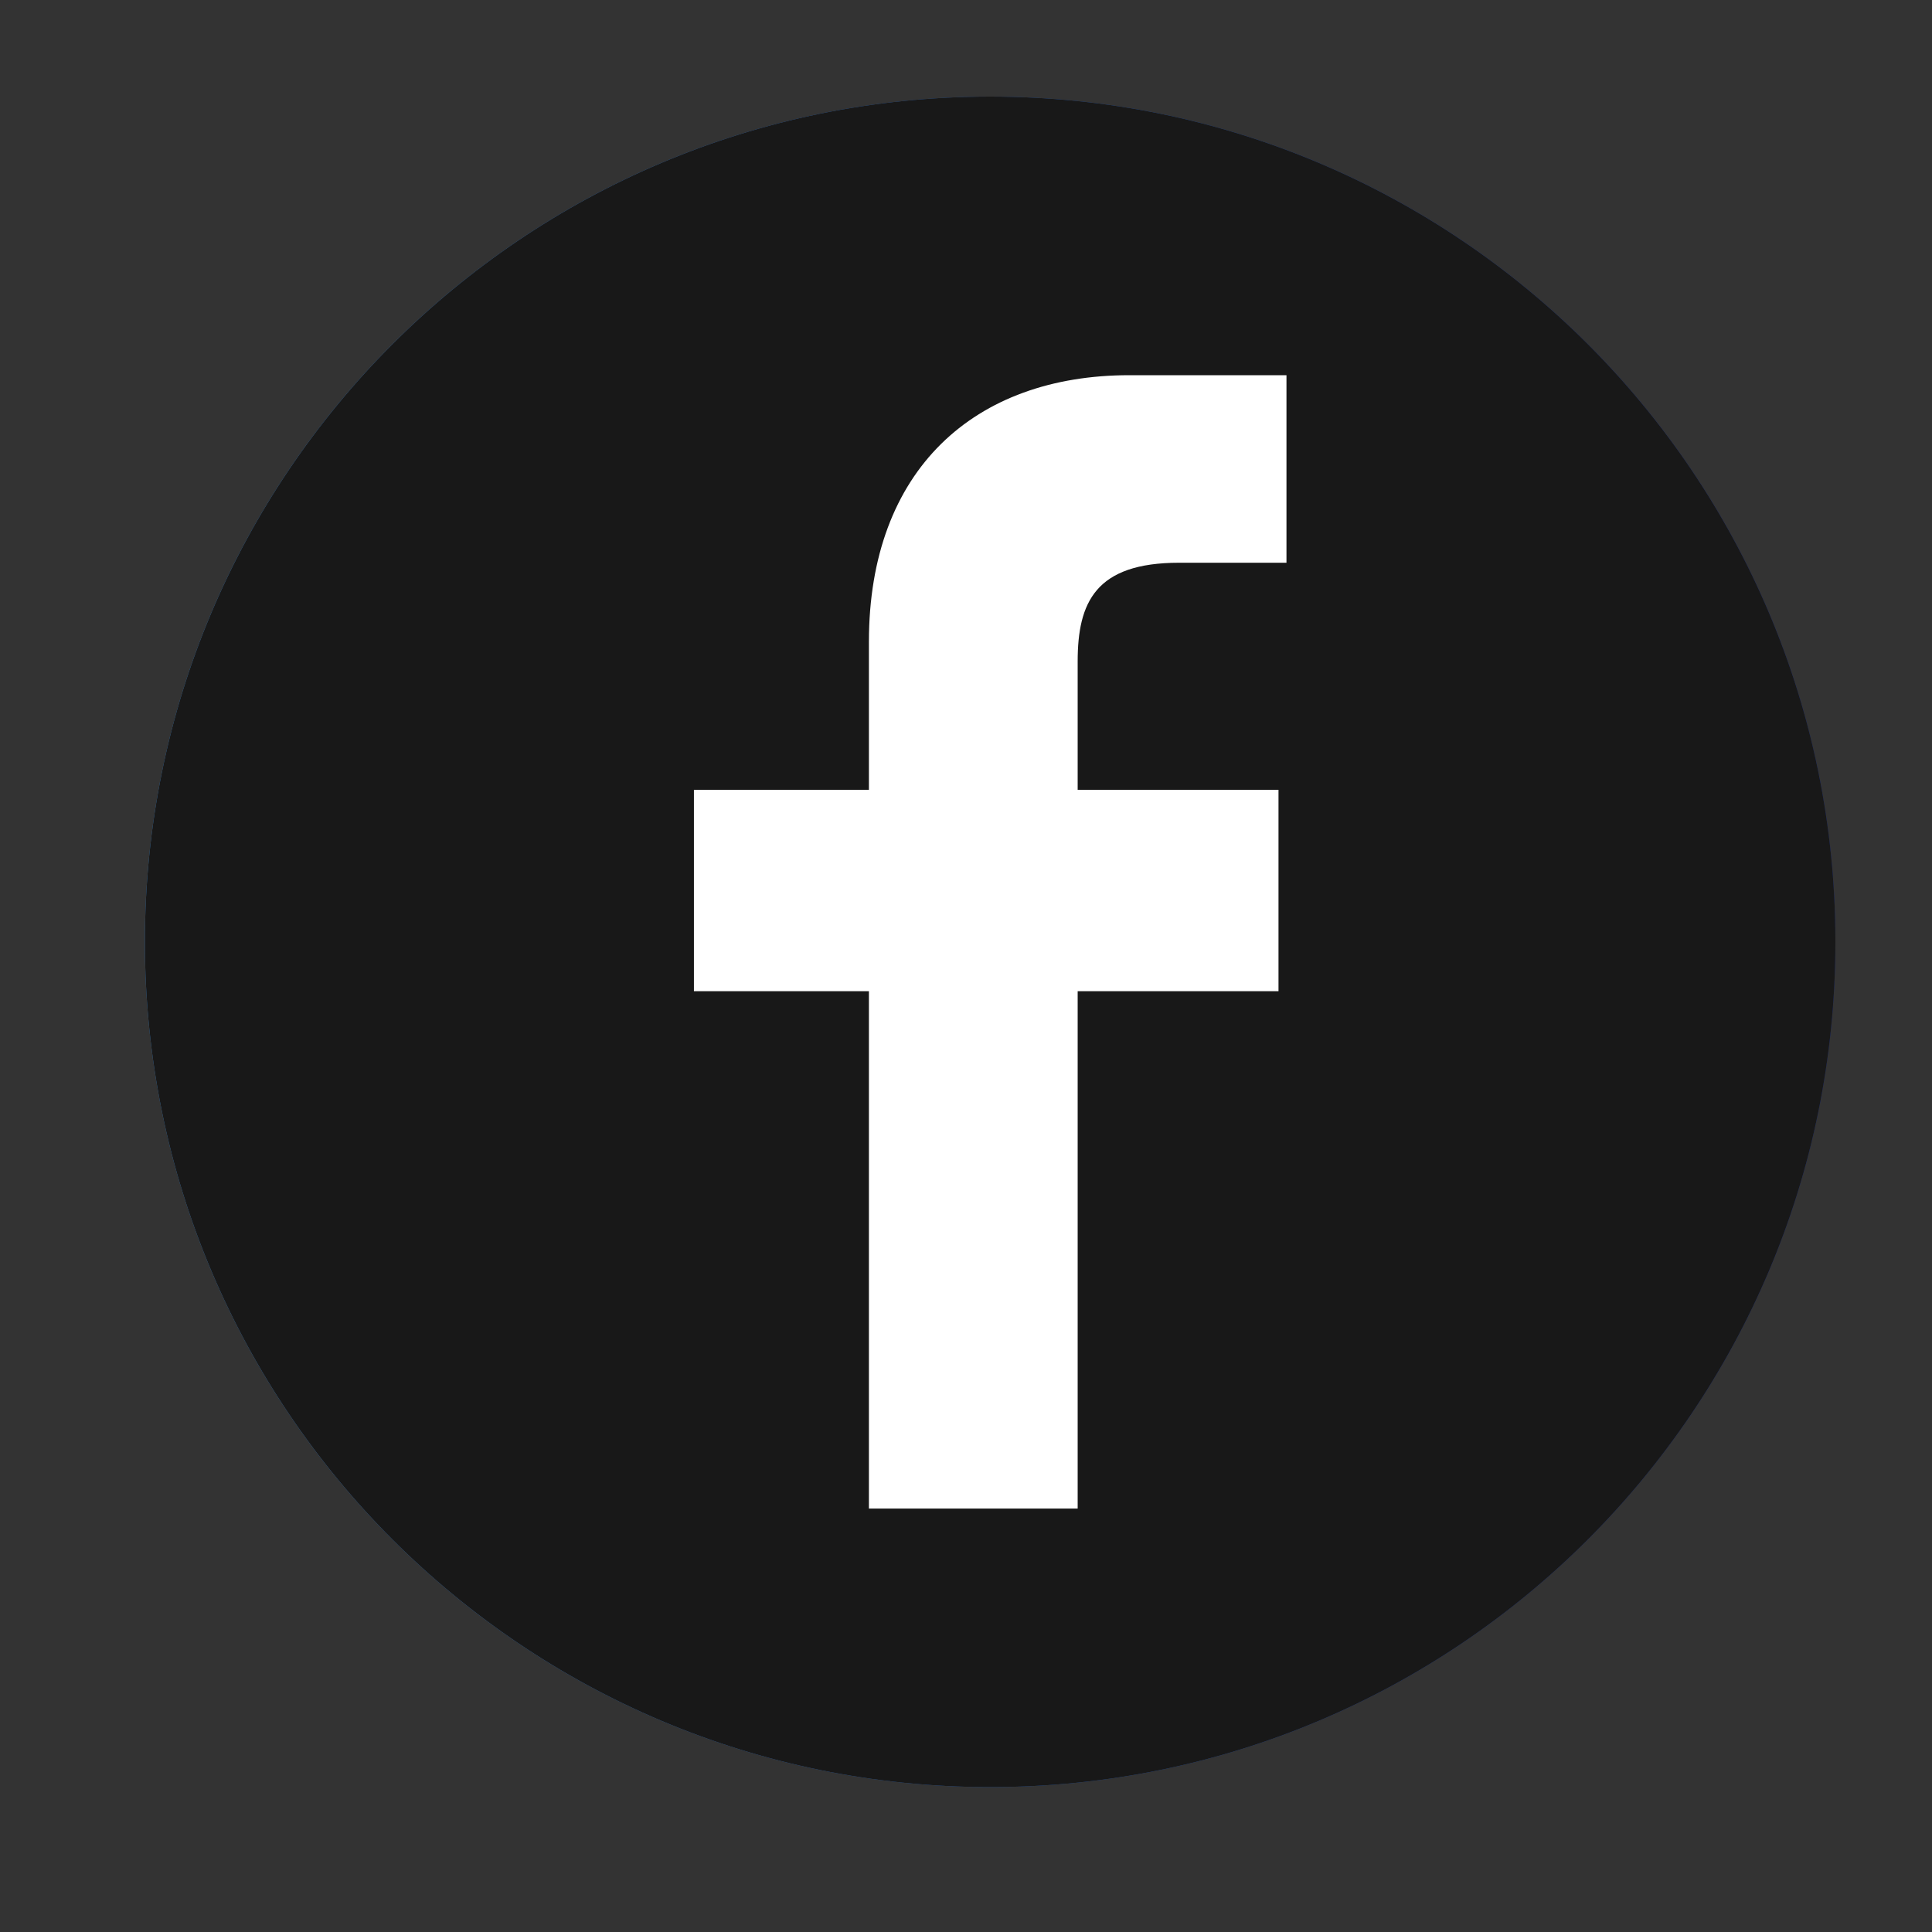
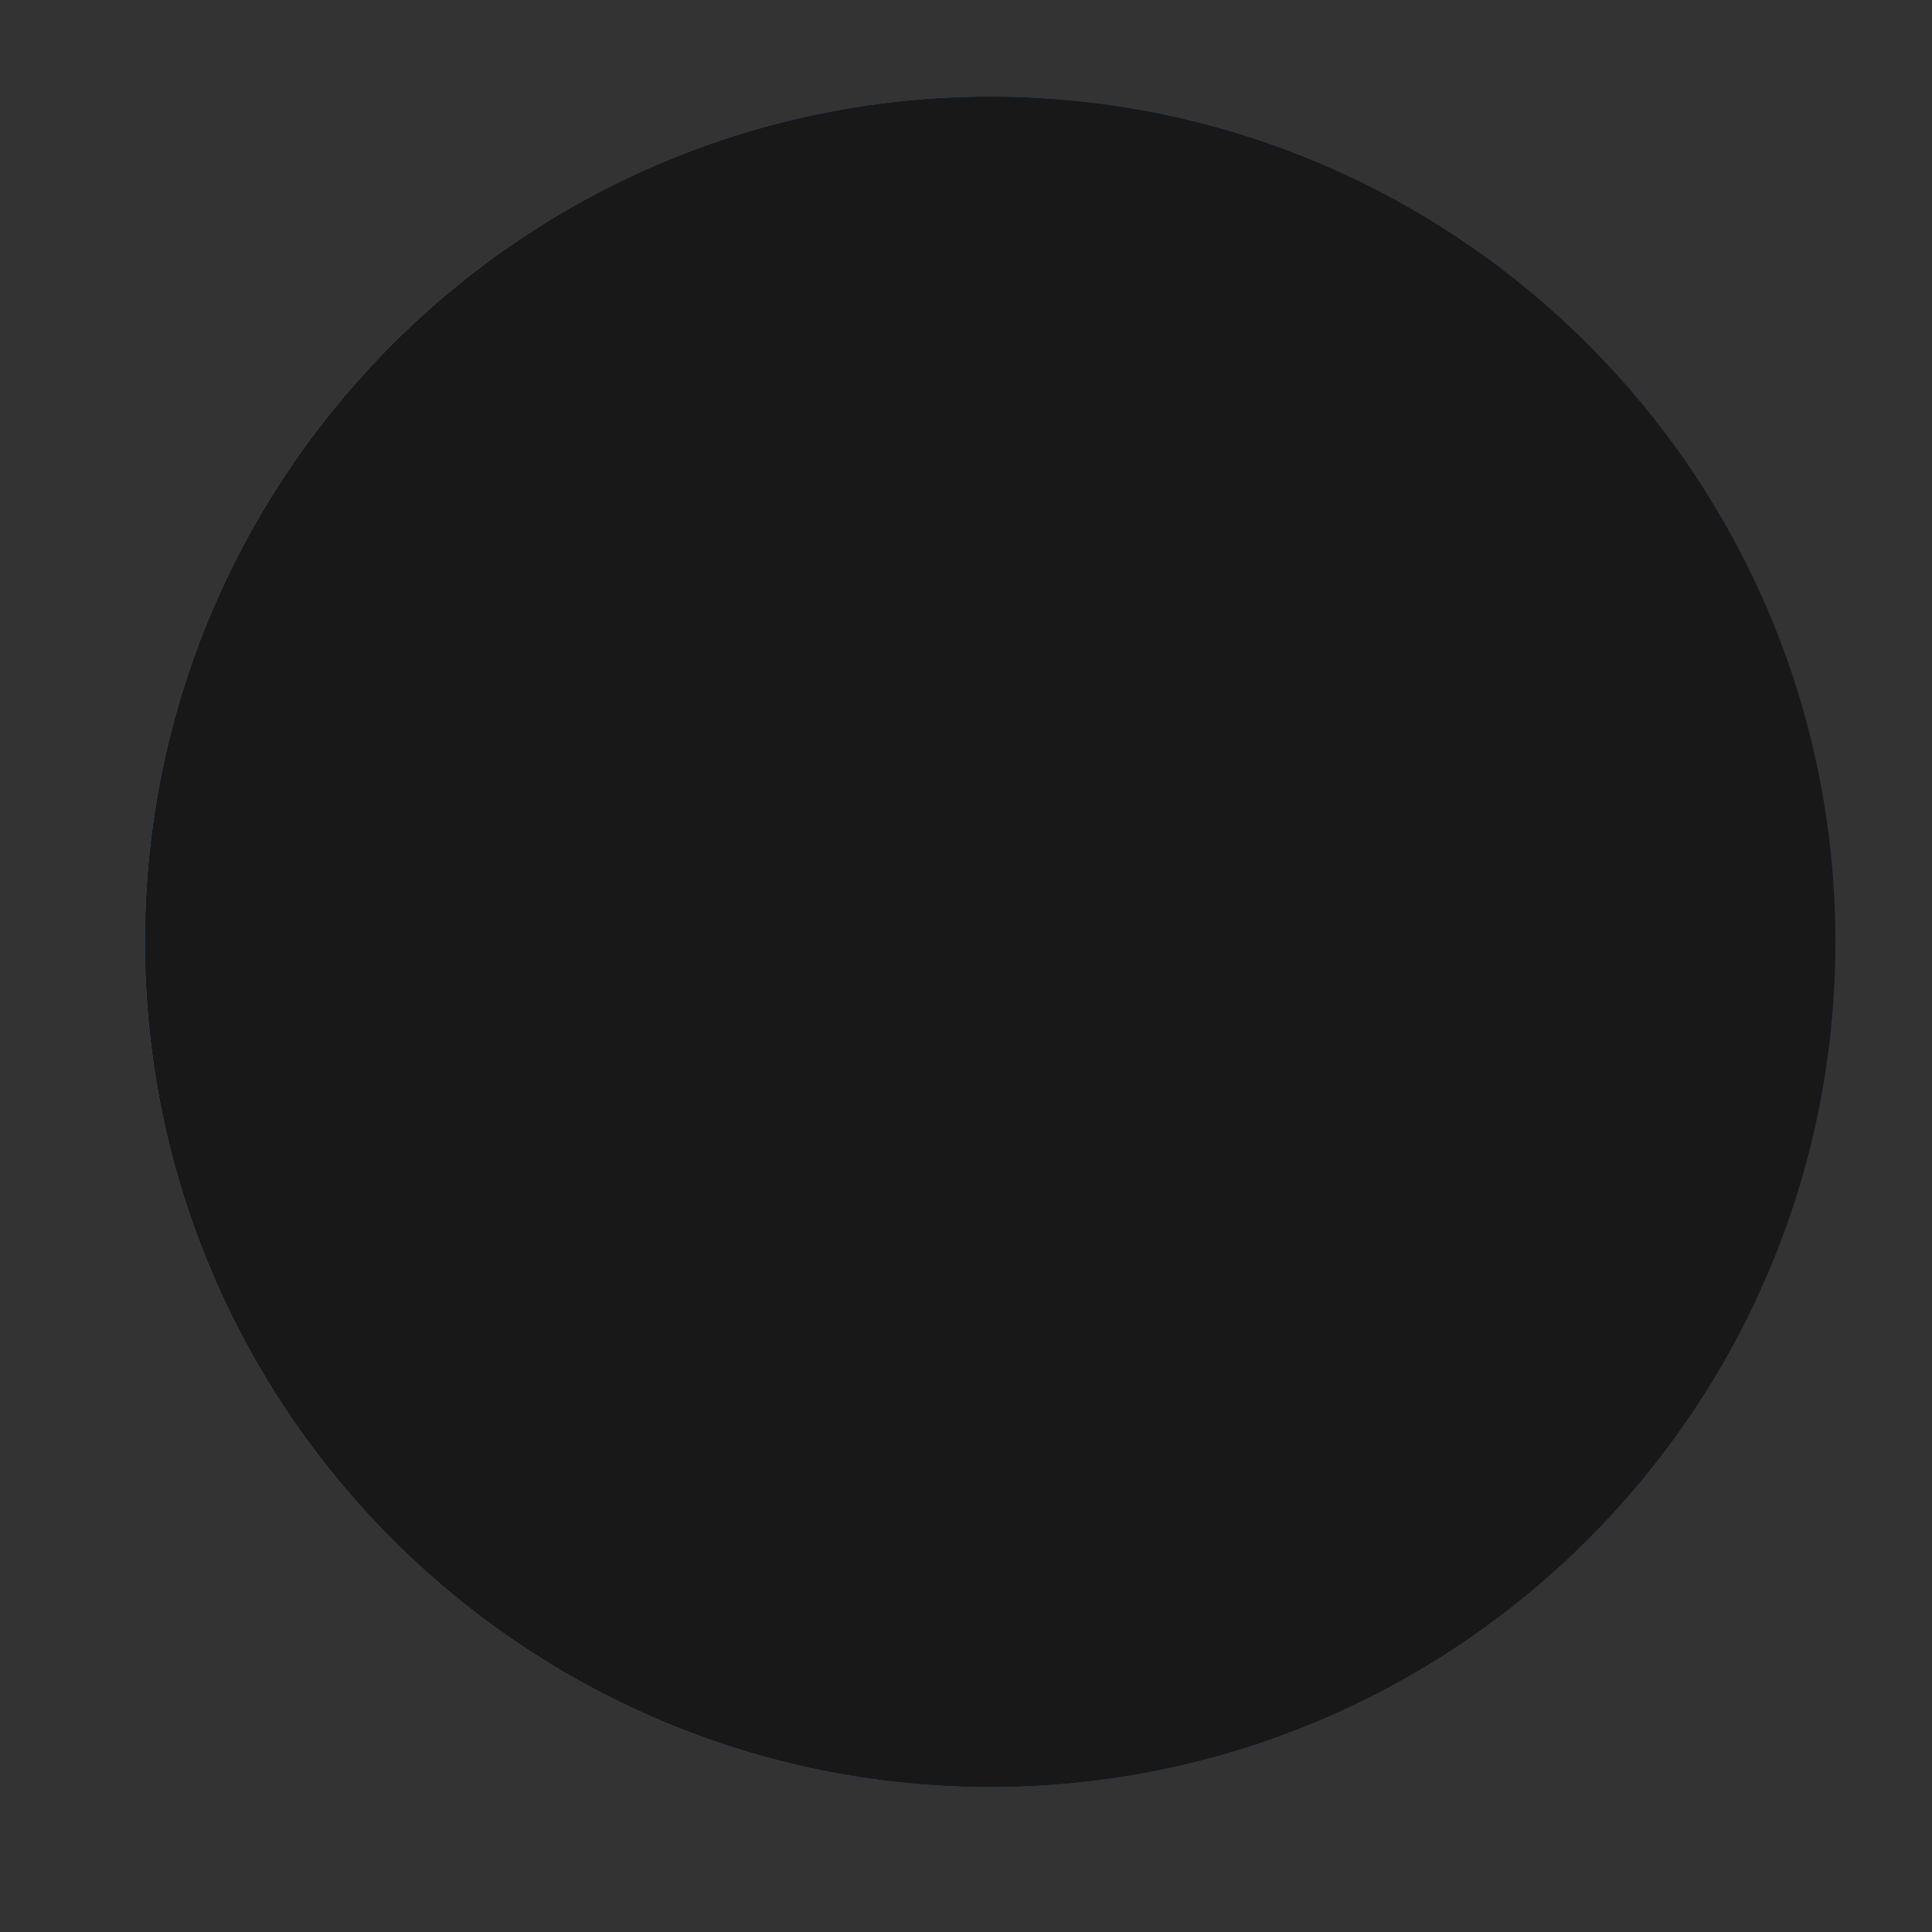
<svg xmlns="http://www.w3.org/2000/svg" width="40" height="40" viewBox="0 0 40 40" fill="none">
  <rect x="0" y="0" width="40" height="40" fill="#333333" stroke="none" />
  <path d="M20.5 37C30.165 37 38 29.165 38 19.5C38 9.835 30.165 2 20.5 2C10.835 2 3 9.835 3 19.5C3 29.165 10.835 37 20.5 37Z" fill="url(#paint0_linear_135_377)" />
  <path d="M20.5 37C30.165 37 38 29.165 38 19.5C38 9.835 30.165 2 20.5 2C10.835 2 3 9.835 3 19.5C3 29.165 10.835 37 20.5 37Z" fill="#181818" />
-   <path fill-rule="evenodd" clip-rule="evenodd" d="M23.383 7.768H26.635V11.651H24.412C22.683 11.651 22.312 12.469 22.312 13.695V16.352H26.47V20.522H22.312V31.233H17.99V20.522H14.367V16.352H17.99V13.286C17.99 9.73 20.172 7.768 23.383 7.768H23.383Z" fill="white" />
  <defs>
    <linearGradient id="paint0_linear_135_377" x1="3" y1="19.5" x2="38" y2="19.5" gradientUnits="userSpaceOnUse">
      <stop stop-color="#3C87D1" />
      <stop offset="0.202" stop-color="#377CC9" />
      <stop offset="0.561" stop-color="#2B5DB3" />
      <stop offset="0.994" stop-color="#193092" />
    </linearGradient>
  </defs>
</svg>